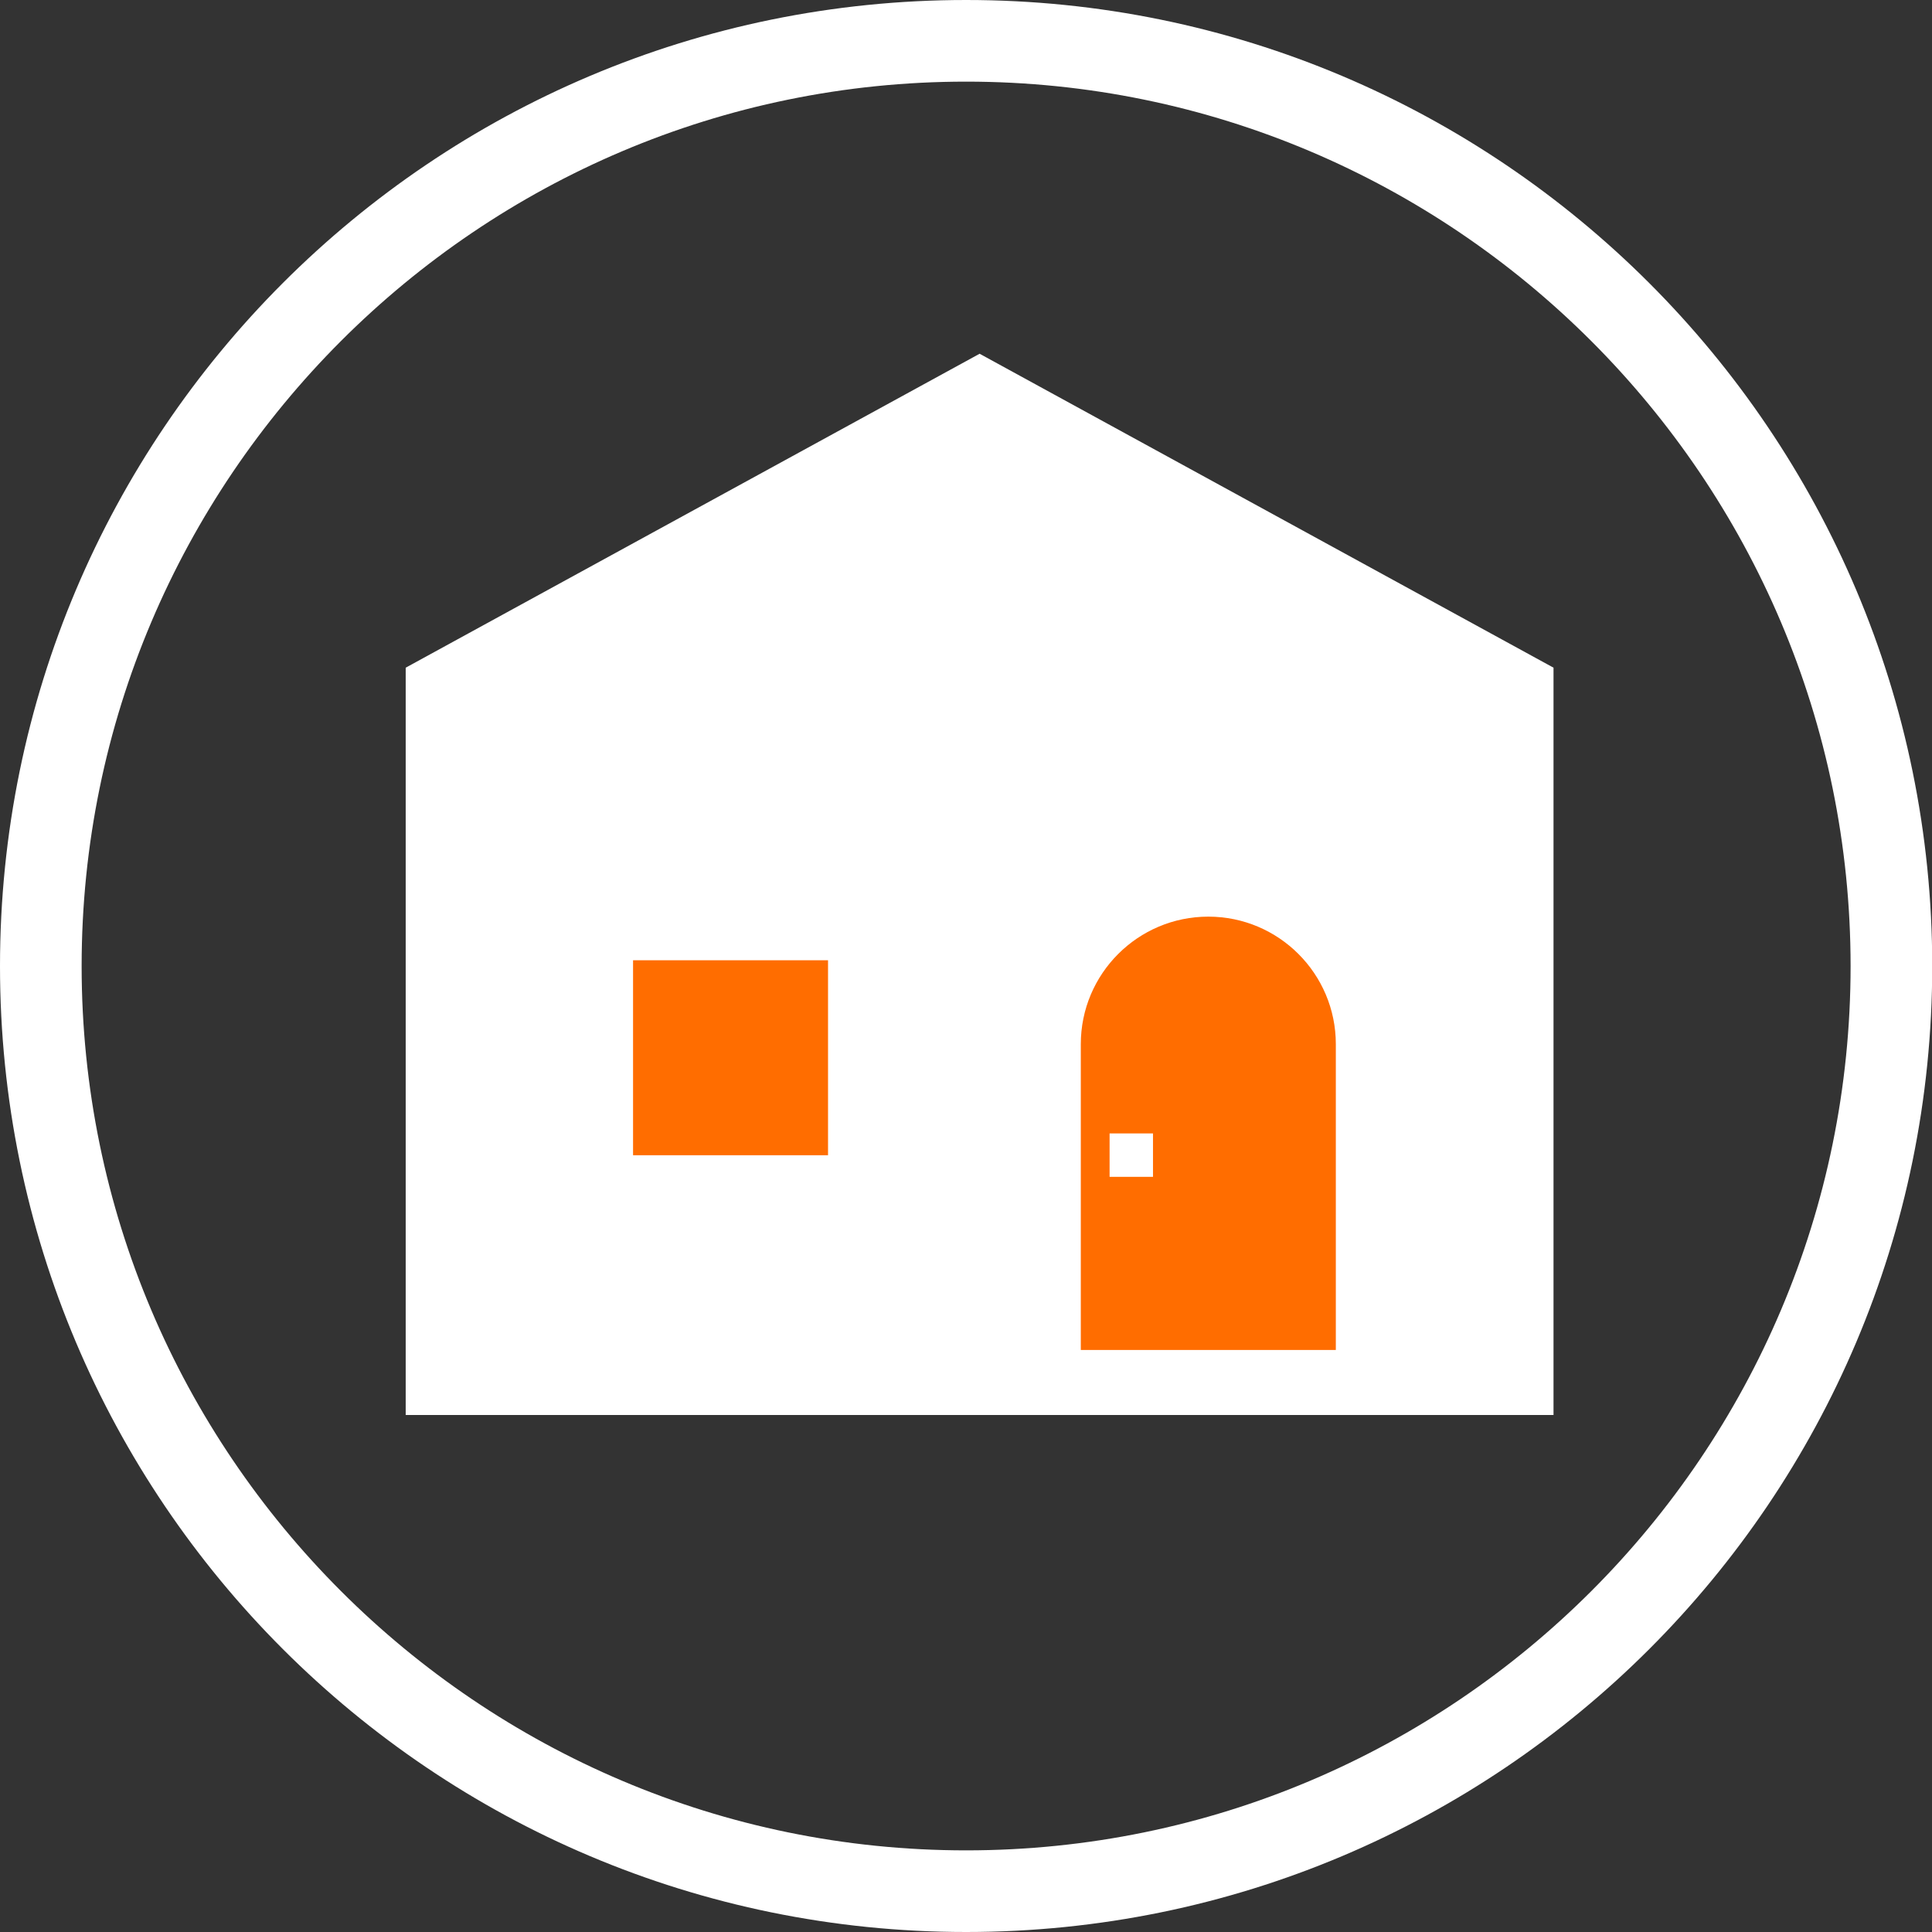
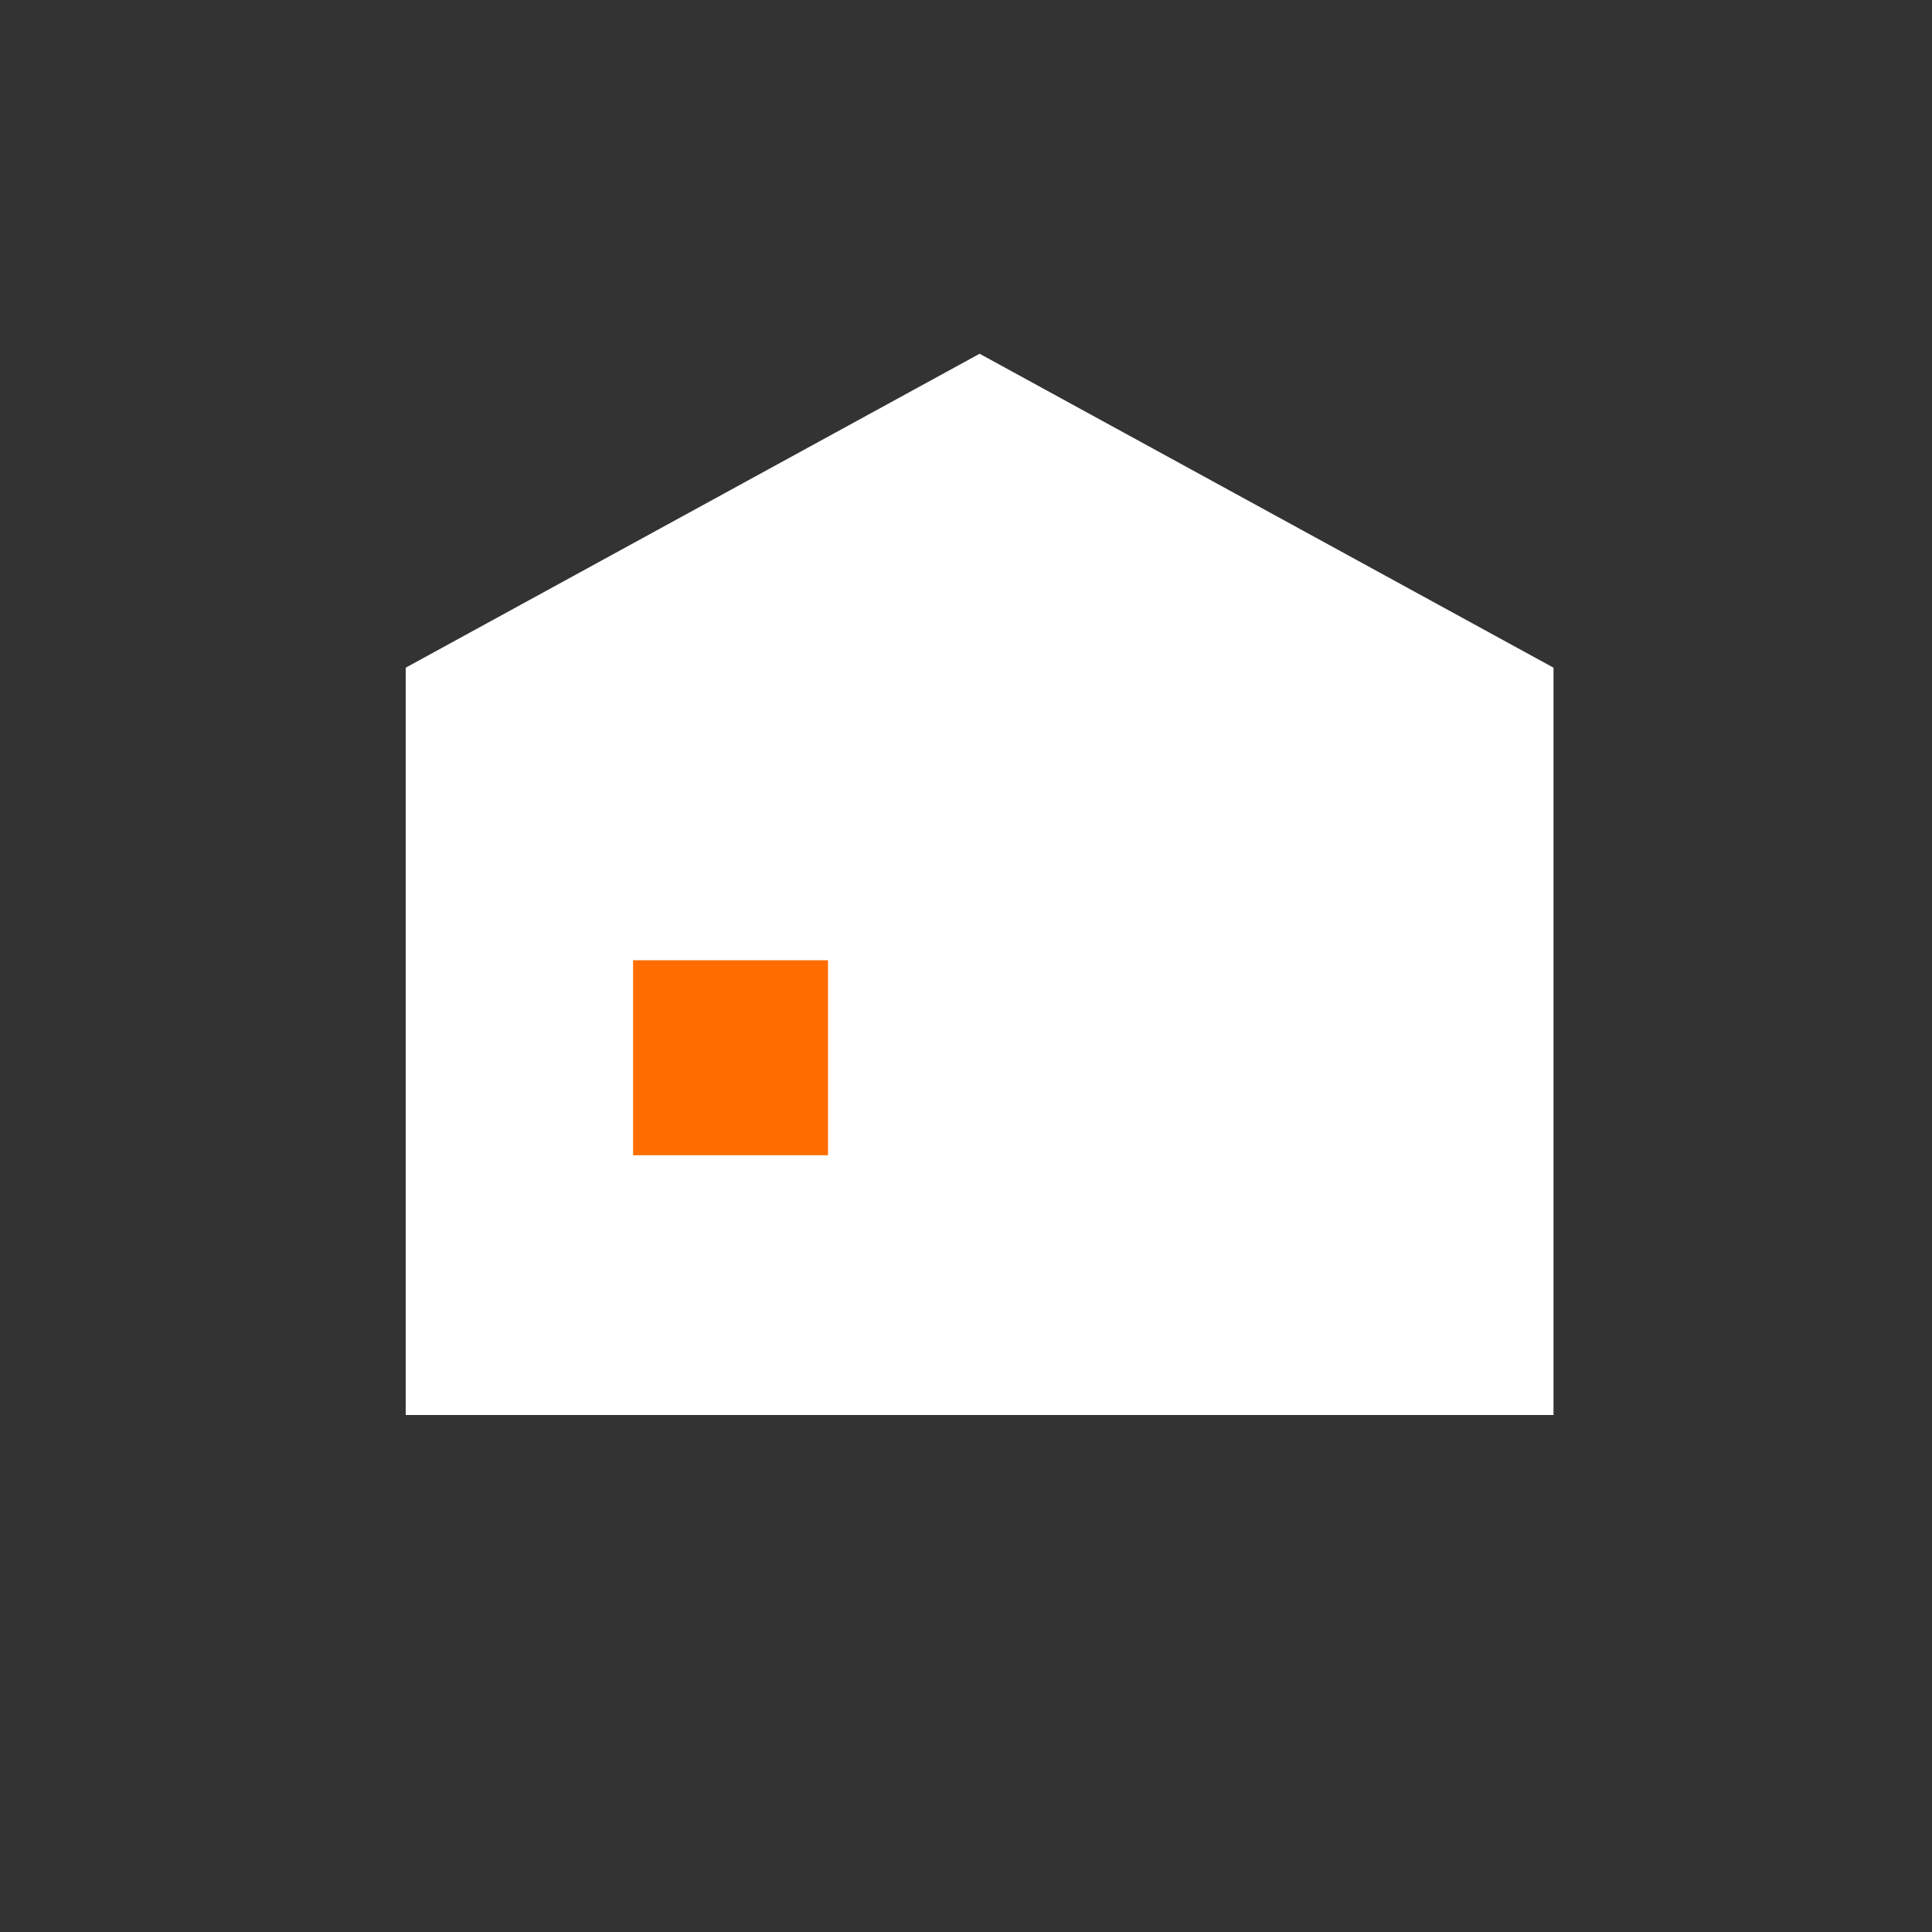
<svg xmlns="http://www.w3.org/2000/svg" id="_イヤー_2" viewBox="0 0 85.91 85.91">
  <rect x="0" y="0" width="85.91" height="85.91" fill="#333333" stroke="none" />
  <defs>
    <style>.cls-1{fill:#fff;}.cls-2{fill:#ff6d00;}</style>
  </defs>
  <g id="design">
    <g>
-       <path class="cls-1" d="M42.96,3.63c21.68,0,39.33,17.64,39.33,39.33s-17.64,39.32-39.33,39.32S3.63,64.64,3.63,42.96,21.27,3.63,42.96,3.63m0-3.63C19.23,0,0,19.23,0,42.96s19.23,42.95,42.96,42.95,42.96-19.23,42.96-42.95S66.68,0,42.96,0h0Z" />
      <g>
        <polygon class="cls-1" points="69.08 62.92 18.04 62.92 18.04 29.69 43.56 15.73 69.08 29.69 69.08 62.92" />
-         <path class="cls-2" d="M48.06,60.03v-13.6c0-3.13,2.54-5.67,5.67-5.67h0c3.13,0,5.67,2.54,5.67,5.67v13.6h-11.33Z" />
        <rect class="cls-2" x="28.15" y="42.7" width="8.67" height="8.67" />
-         <rect class="cls-1" x="49.34" y="50.4" width="1.93" height="1.93" />
      </g>
    </g>
  </g>
</svg>